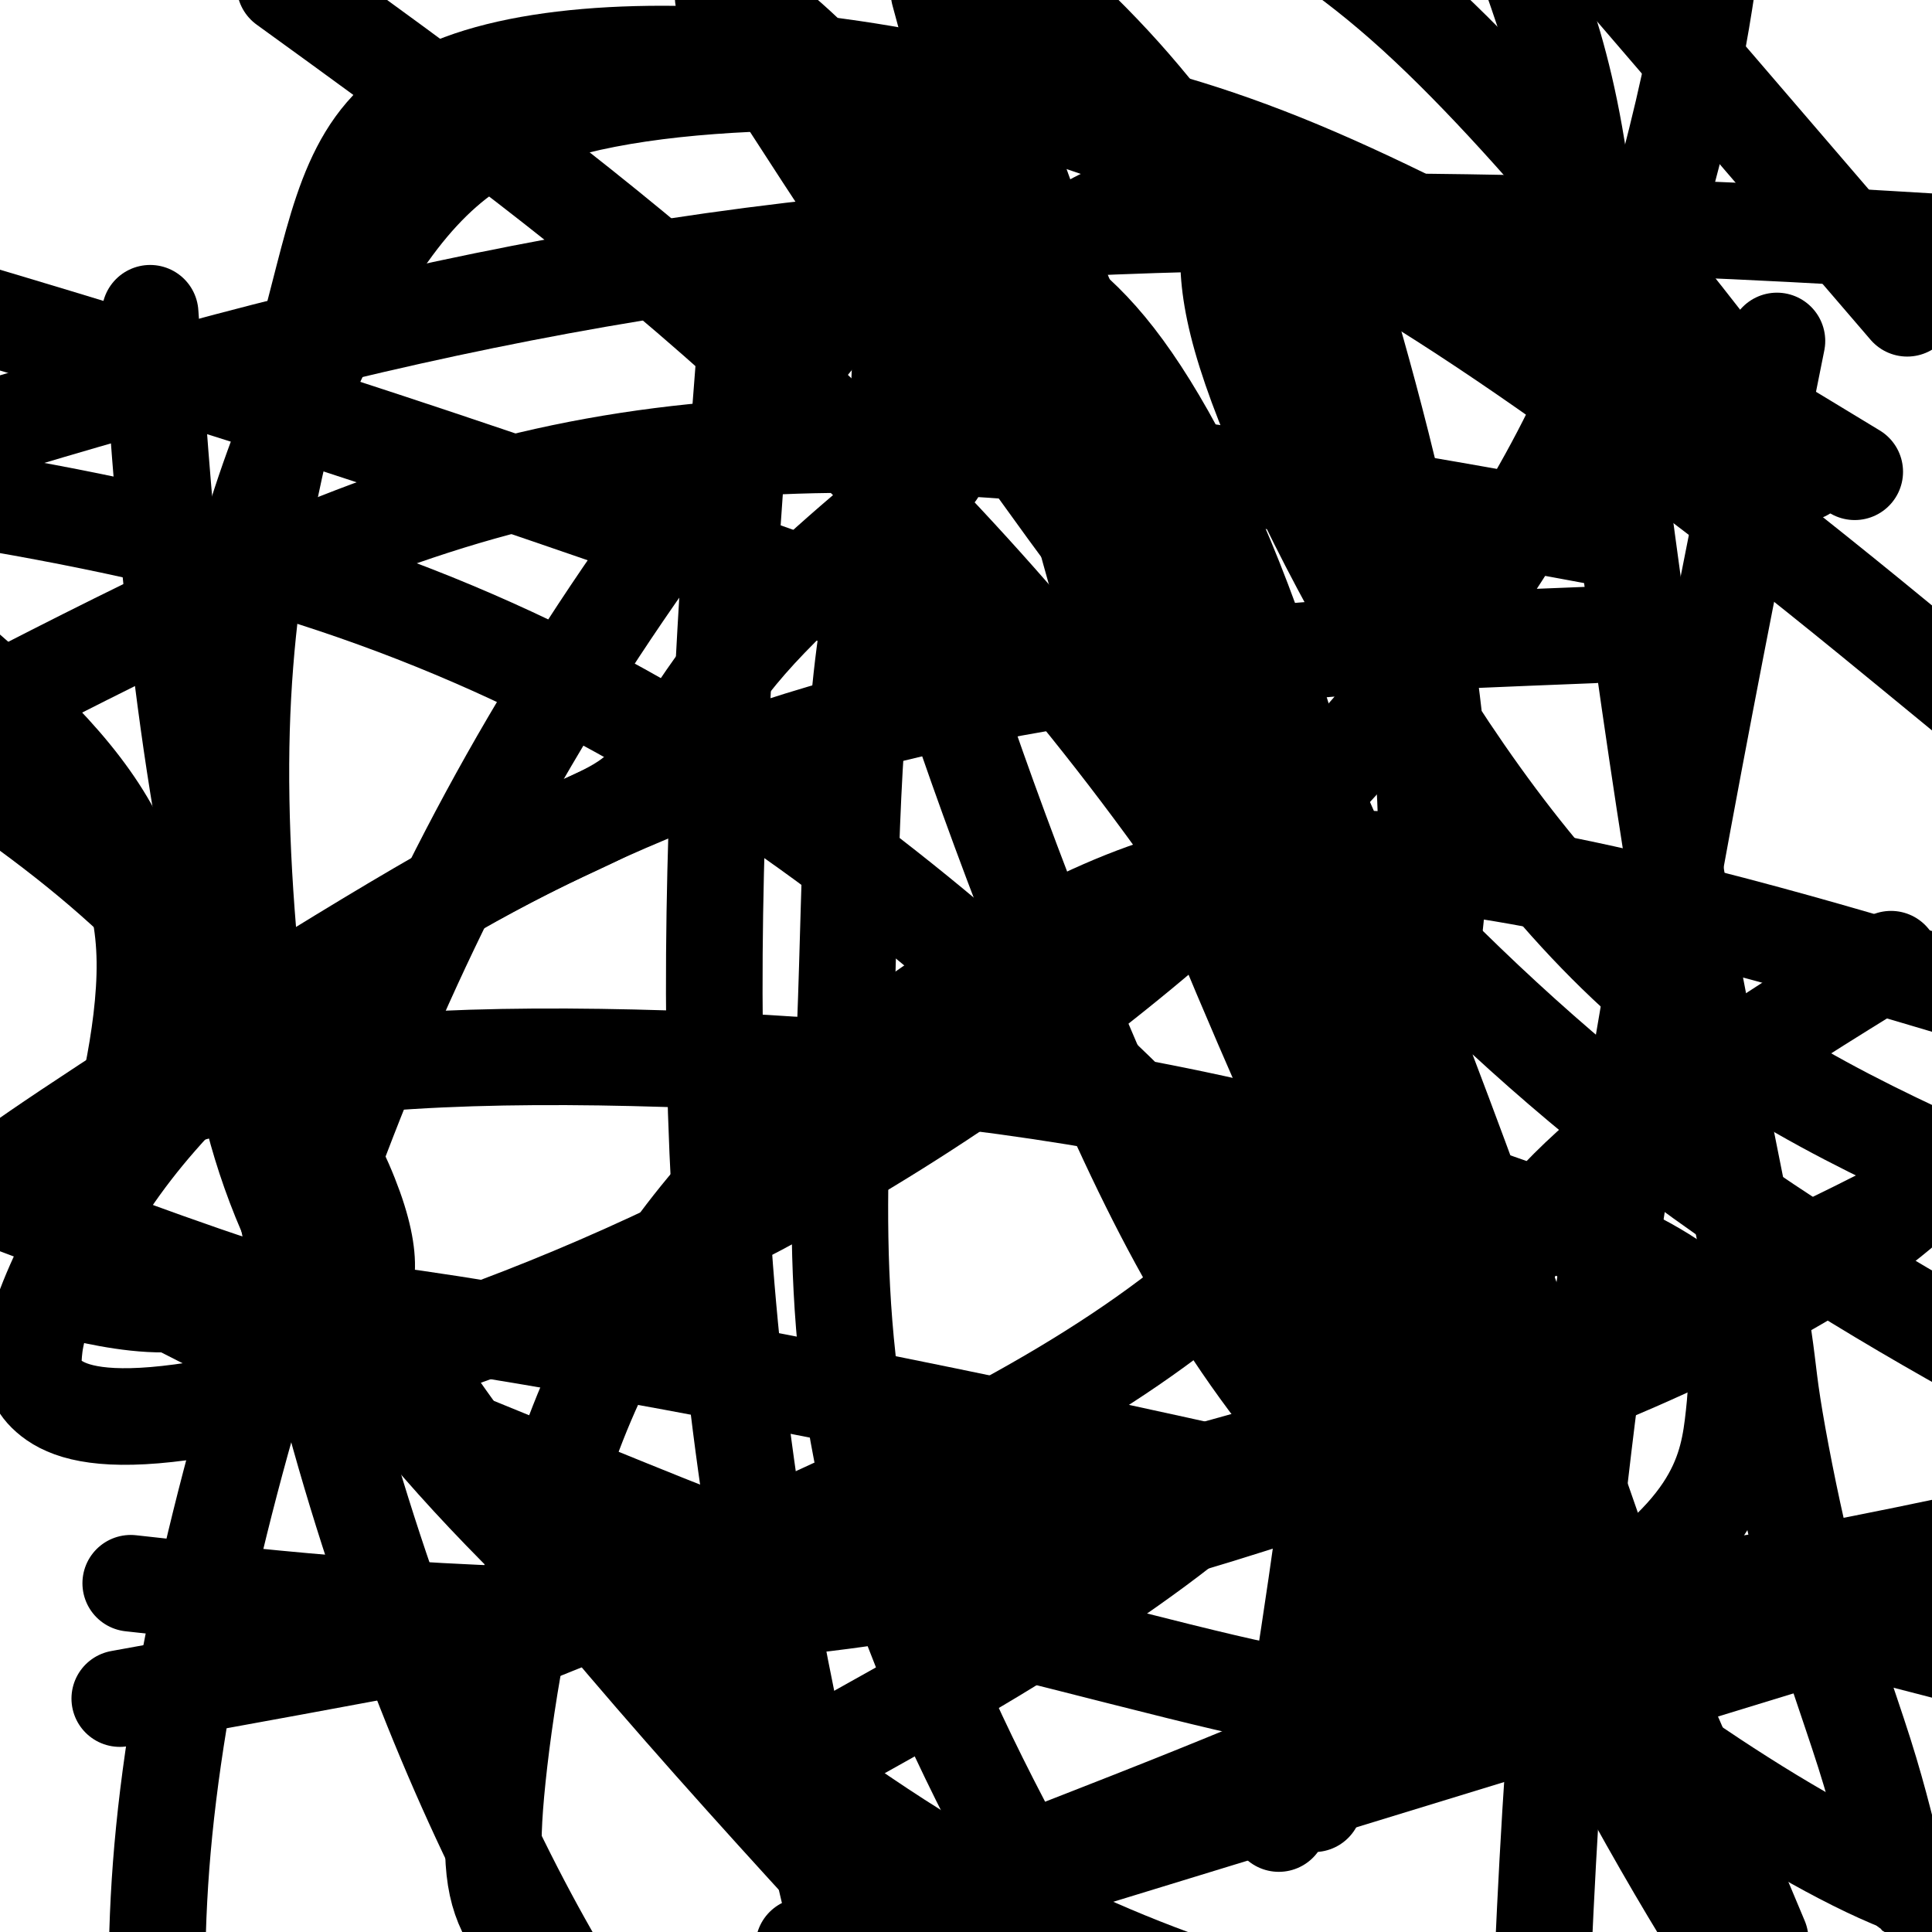
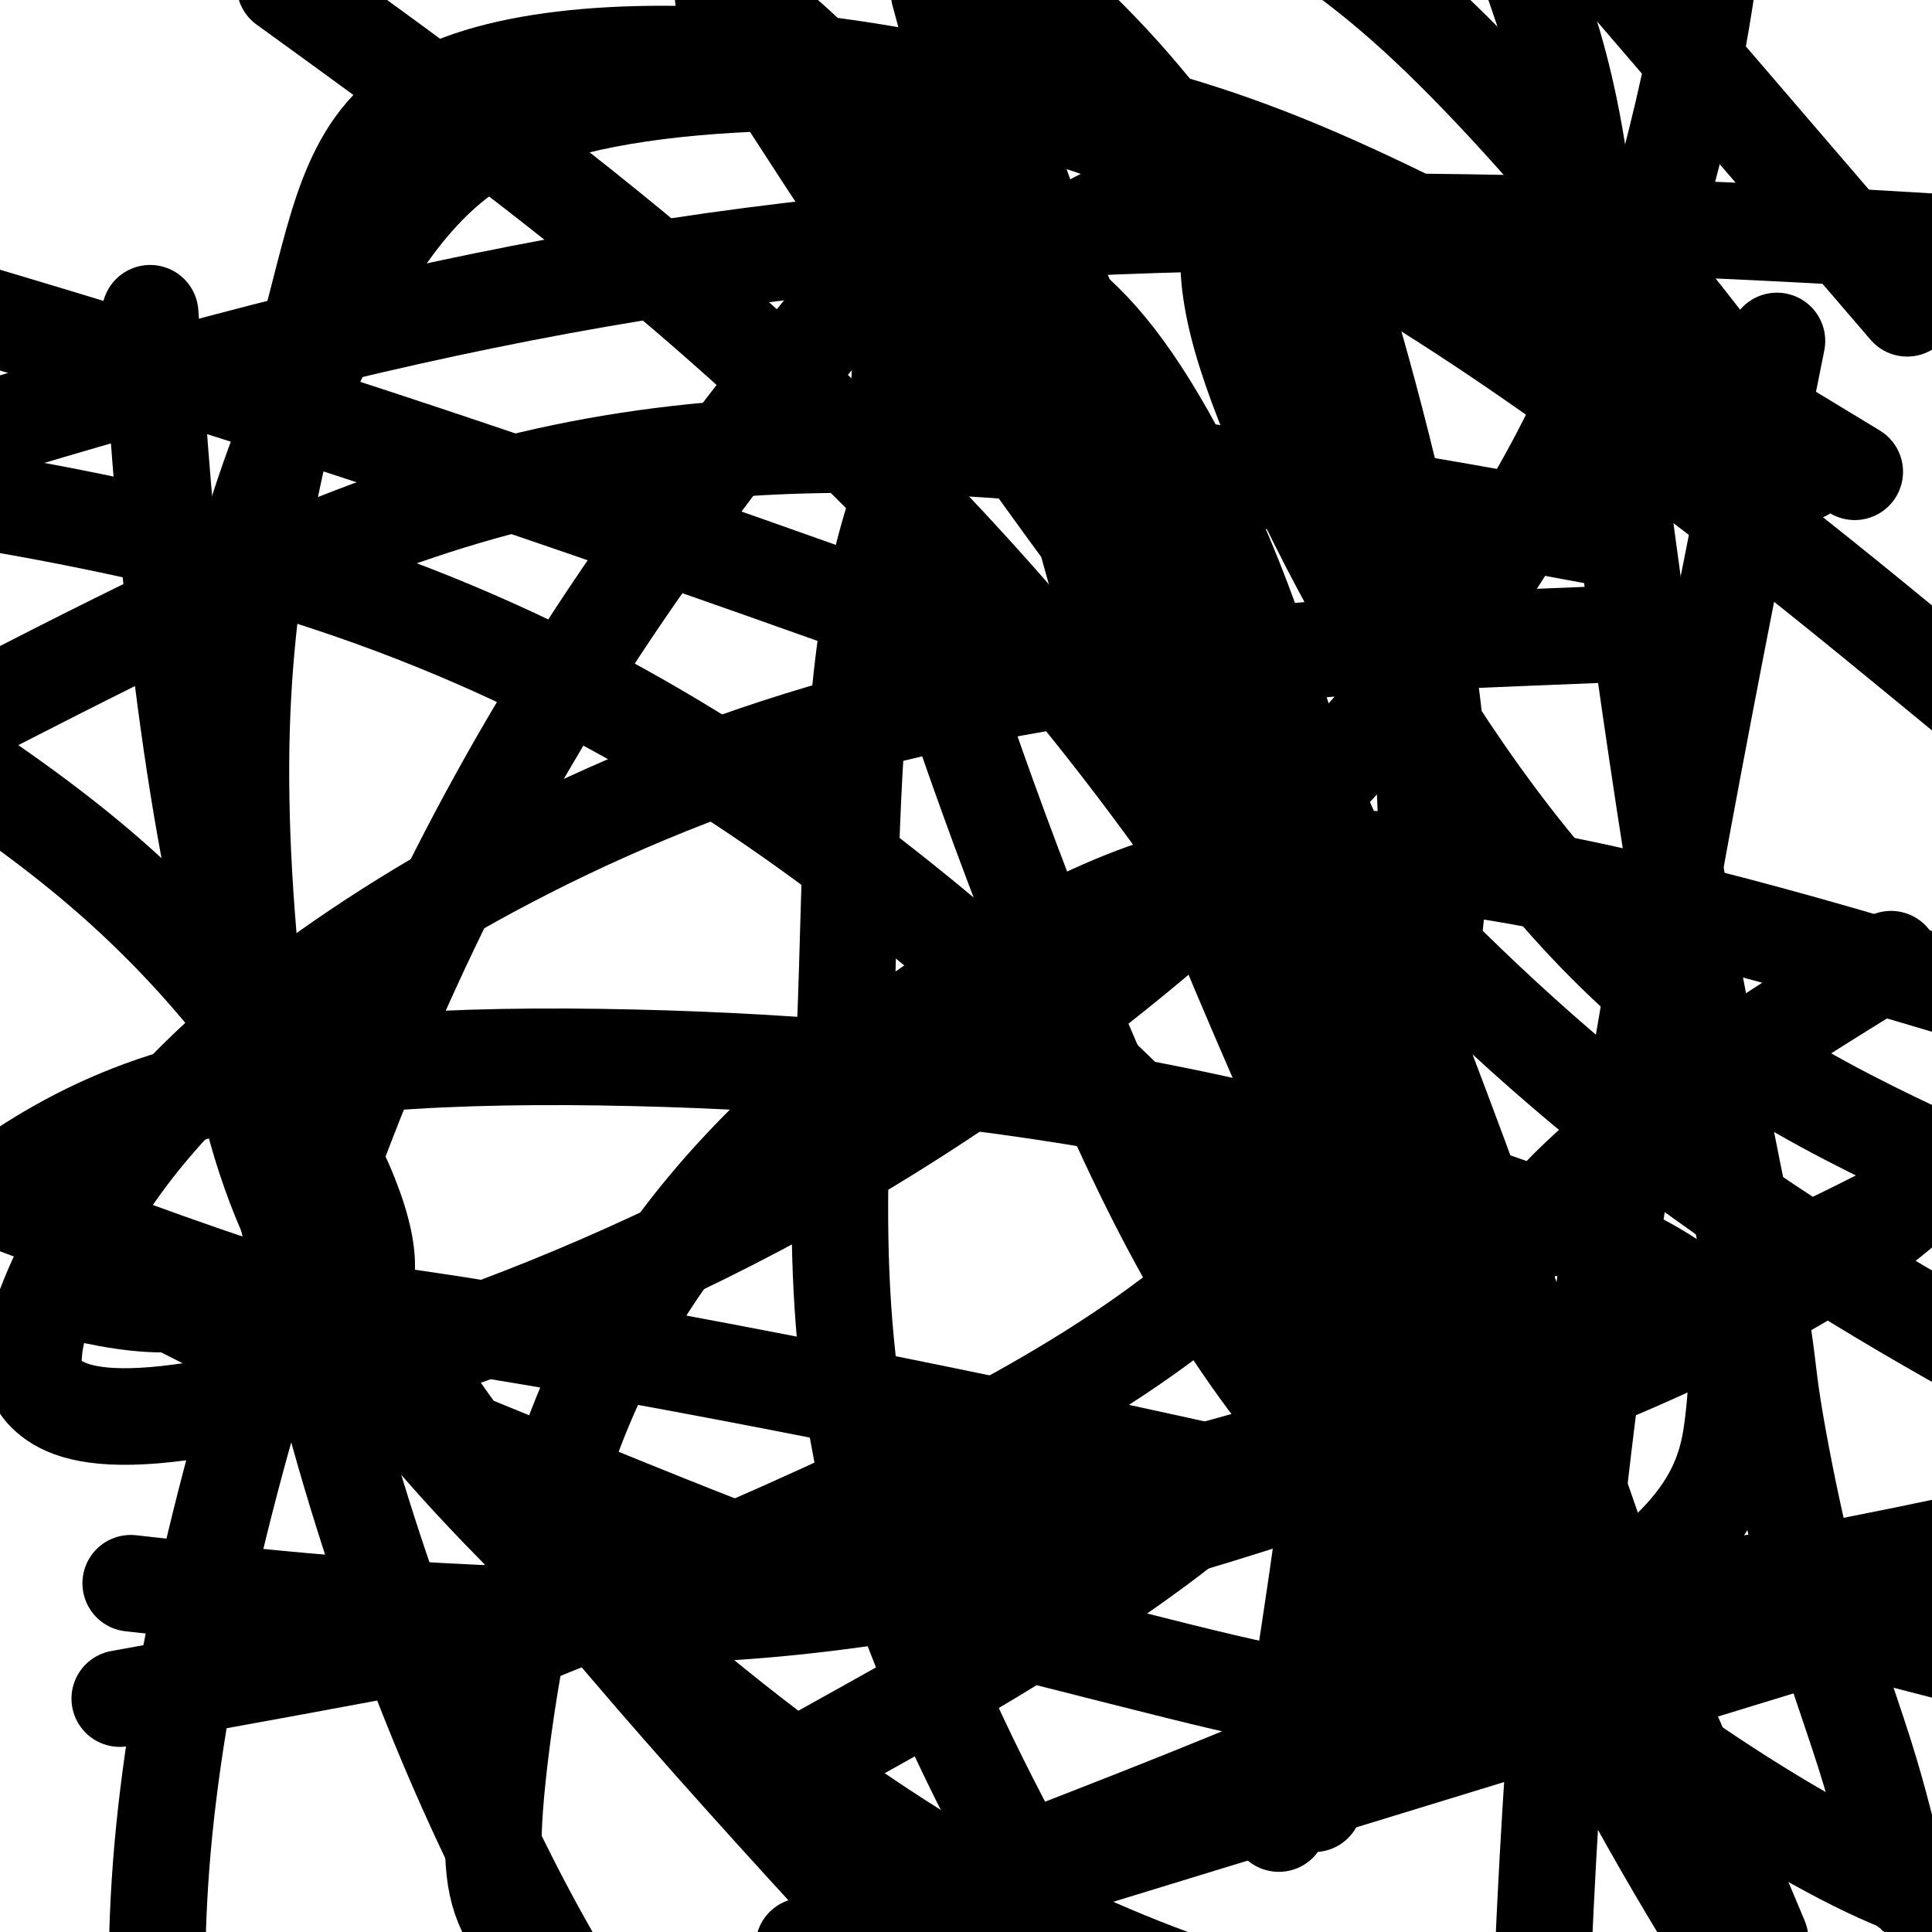
<svg xmlns="http://www.w3.org/2000/svg" viewBox="0 0 400 400" version="1.1">
  <g fill="none" stroke="#000000" stroke-width="20" stroke-linecap="round" stroke-linejoin="round">
    <path d="M395,390c-0.042,0.791 -0.085,1.581 0,1c0.085,-0.581 0.297,-2.535 0,-3c-0.297,-0.465 -1.101,0.559 -2,-1c-0.899,-1.559 -1.891,-5.703 -3,-10c-1.109,-4.297 -2.336,-8.749 -4,-14c-1.664,-5.251 -3.766,-11.300 -6,-18c-2.234,-6.700 -4.600,-14.050 -7,-24c-2.400,-9.950 -4.832,-22.502 -6,-30c-1.168,-7.498 -1.071,-9.944 -3,-21c-1.929,-11.056 -5.884,-30.722 -9,-46c-3.116,-15.278 -5.392,-26.167 -9,-49c-3.608,-22.833 -8.548,-57.609 -12,-85c-3.452,-27.391 -5.415,-47.397 -8,-62c-2.585,-14.603 -5.793,-23.801 -9,-33" />
-     <path d="M190,101c3.428,-2.773 6.856,-5.545 0,0c-6.856,5.545 -23.997,19.409 -35,32c-11.003,12.591 -15.867,23.911 -22,30c-6.133,6.089 -13.536,6.947 -37,20c-23.464,13.053 -62.990,38.301 -82,51c-19.010,12.699 -17.505,12.850 -16,13" />
    <path d="M14,267c-1.754,-0.440 -3.509,-0.880 0,0c3.509,0.880 12.281,3.081 20,3c7.719,-0.081 14.386,-2.445 52,3c37.614,5.445 106.175,18.699 170,33c63.825,14.301 122.912,29.651 182,45" />
    <path d="M244,149c13.667,4.978 27.333,9.956 0,0c-27.333,-9.956 -95.667,-34.844 -153,-54c-57.333,-19.156 -103.667,-32.578 -150,-46" />
    <path d="M28,266c-3.639,-1.876 -7.277,-3.752 0,0c7.277,3.752 25.471,13.132 40,20c14.529,6.868 25.394,11.224 42,18c16.606,6.776 38.953,15.974 53,21c14.047,5.026 19.796,5.882 33,9c13.204,3.118 33.865,8.498 48,12c14.135,3.502 21.744,5.125 29,6c7.256,0.875 14.160,1.003 22,2c7.840,0.997 16.618,2.862 23,4c6.382,1.138 10.368,1.550 14,2c3.632,0.450 6.910,0.939 9,1c2.090,0.061 2.992,-0.304 2,0c-0.992,0.304 -3.879,1.278 -9,-9c-5.121,-10.278 -12.477,-31.806 -22,-54c-9.523,-22.194 -21.212,-45.052 -32,-74c-10.788,-28.948 -20.674,-63.986 -32,-95c-11.326,-31.014 -24.093,-58.004 -33,-81c-8.907,-22.996 -13.953,-41.998 -19,-61" />
    <path d="M197,8c-2.228,-8.226 -4.456,-16.453 0,0c4.456,16.453 15.596,57.585 24,89c8.404,31.415 14.070,53.112 36,105c21.930,51.888 60.123,133.968 90,185c29.877,51.032 51.439,71.016 73,91" />
    <path d="M366,88c6.511,8.578 13.022,17.156 0,0c-13.022,-17.156 -45.578,-60.044 -73,-85c-27.422,-24.956 -49.711,-31.978 -72,-39" />
-     <path d="M154,76c0.756,-9.726 1.512,-19.452 0,0c-1.512,19.452 -5.292,68.083 -6,113c-0.708,44.917 1.655,86.119 9,131c7.345,44.881 19.673,93.440 32,142" />
    <path d="M386,202c4.781,-2.954 9.561,-5.907 0,0c-9.561,5.907 -33.465,20.676 -49,33c-15.535,12.324 -22.703,22.205 -29,32c-6.297,9.795 -11.723,19.506 -14,27c-2.277,7.494 -1.404,12.772 -1,18c0.404,5.228 0.340,10.408 8,14c7.660,3.592 23.046,5.598 43,4c19.954,-1.598 44.477,-6.799 69,-12" />
    <path d="M316,132c12.004,-0.480 24.007,-0.960 0,0c-24.007,0.960 -84.026,3.360 -136,17c-51.974,13.640 -95.905,38.521 -123,60c-27.095,21.479 -37.356,39.555 -43,51c-5.644,11.445 -6.673,16.261 -7,20c-0.327,3.739 0.047,6.403 3,9c2.953,2.597 8.485,5.126 22,4c13.515,-1.126 35.013,-5.906 61,-15c25.987,-9.094 56.463,-22.500 87,-41c30.537,-18.500 61.134,-42.093 86,-67c24.866,-24.907 44.003,-51.129 57,-76c12.997,-24.871 19.856,-48.392 24,-65c4.144,-16.608 5.572,-26.304 7,-36" />
    <path d="M207,25c7.187,-8.196 14.373,-16.392 0,0c-14.373,16.392 -50.306,57.373 -78,98c-27.694,40.627 -47.148,80.900 -63,125c-15.852,44.100 -28.100,92.029 -32,131c-3.900,38.971 0.550,68.986 5,99" />
    <path d="M364,90c3.378,-16.822 6.756,-33.644 0,0c-6.756,33.644 -23.644,117.756 -33,185c-9.356,67.244 -11.178,117.622 -13,168" />
    <path d="M334,329c3.956,11.443 7.912,22.886 0,0c-7.912,-22.886 -27.691,-80.099 -45,-124c-17.309,-43.901 -32.147,-74.488 -51,-104c-18.853,-29.512 -41.721,-57.949 -57,-75c-15.279,-17.051 -22.970,-22.718 -26,-24c-3.030,-1.282 -1.397,1.819 -3,0c-1.603,-1.819 -6.440,-8.560 6,11c12.440,19.560 42.157,65.420 75,109c32.843,43.580 68.812,84.880 115,119c46.188,34.120 102.594,61.060 159,88" />
    <path d="M396,202c9.167,2.722 18.335,5.444 0,0c-18.335,-5.444 -64.172,-19.053 -98,-23c-33.828,-3.947 -55.647,1.769 -78,13c-22.353,11.231 -45.241,27.976 -63,46c-17.759,18.024 -30.389,37.326 -39,61c-8.611,23.674 -13.203,51.720 -15,69c-1.797,17.280 -0.799,23.794 3,30c3.799,6.206 10.400,12.103 17,18" />
    <path d="M275,368c-2.546,4.726 -5.092,9.452 0,0c5.092,-9.452 17.823,-33.082 19,-52c1.177,-18.918 -9.200,-33.122 -30,-56c-20.800,-22.878 -52.023,-54.429 -87,-81c-34.977,-26.571 -73.708,-48.163 -121,-62c-47.292,-13.837 -103.146,-19.918 -159,-26" />
    <path d="M45,348c-17.512,3.185 -35.024,6.369 0,0c35.024,-6.369 122.583,-22.292 188,-39c65.417,-16.708 108.690,-34.202 140,-49c31.310,-14.798 50.655,-26.899 70,-39" />
    <path d="M325,110c9.446,1.750 18.893,3.500 0,0c-18.893,-3.500 -66.125,-12.250 -108,-16c-41.875,-3.750 -78.393,-2.500 -114,7c-35.607,9.500 -70.304,27.250 -105,45" />
    <path d="M38,329c-9.477,-1.043 -18.954,-2.086 0,0c18.954,2.086 66.338,7.301 109,5c42.662,-2.301 80.601,-12.120 120,-25c39.399,-12.880 80.257,-28.823 106,-44c25.743,-15.177 36.372,-29.589 47,-44" />
    <path d="M389,57c5.083,5.917 10.167,11.833 0,0c-10.167,-11.833 -35.583,-41.417 -61,-71" />
    <path d="M32,78c-0.792,-11.393 -1.583,-22.786 0,0c1.583,22.786 5.542,79.750 17,124c11.458,44.250 30.417,75.786 58,111c27.583,35.214 63.792,74.107 100,113" />
    <path d="M396,135c10.013,8.223 20.025,16.447 0,0c-20.025,-16.447 -70.088,-57.563 -114,-83c-43.912,-25.437 -81.675,-35.193 -115,-39c-33.325,-3.807 -62.214,-1.663 -78,7c-15.786,8.663 -18.470,23.846 -24,45c-5.530,21.154 -13.905,48.278 -15,86c-1.095,37.722 5.090,86.040 16,130c10.910,43.960 26.546,83.560 42,113c15.454,29.440 30.727,48.720 46,68" />
    <path d="M266,370c-1.072,6.540 -2.144,13.080 0,0c2.144,-13.080 7.503,-45.781 11,-75c3.497,-29.219 5.130,-54.956 2,-83c-3.130,-28.044 -11.024,-58.394 -20,-83c-8.976,-24.606 -19.035,-43.468 -28,-55c-8.965,-11.532 -16.836,-15.736 -24,-20c-7.164,-4.264 -13.622,-8.589 -17,-2c-3.378,6.589 -3.676,24.092 -4,36c-0.324,11.908 -0.675,18.221 7,43c7.675,24.779 23.377,68.023 39,102c15.623,33.977 31.168,58.686 60,86c28.832,27.314 70.952,57.233 97,69c26.048,11.767 36.024,5.384 46,-1" />
    <path d="M373,91c9.539,5.785 19.079,11.570 0,0c-19.079,-11.570 -66.776,-40.496 -104,-56c-37.224,-15.504 -63.973,-17.587 -88,-18c-24.027,-0.413 -45.330,0.842 -62,5c-16.670,4.158 -28.707,11.219 -41,30c-12.293,18.781 -24.844,49.284 -30,74c-5.156,24.716 -2.918,43.646 -1,67c1.918,23.354 3.516,51.134 28,86c24.484,34.866 71.852,76.819 111,102c39.148,25.181 70.074,33.591 101,42" />
    <path d="M399,50c19.867,1.200 39.733,2.400 0,0c-39.733,-2.400 -139.067,-8.400 -227,1c-87.933,9.400 -164.467,34.200 -241,59" />
    <path d="M189,396c-19.583,6.000 -39.167,12.000 0,0c39.167,-12.000 137.083,-42.000 235,-72" />
    <path d="M226,380c-10.623,4.157 -21.246,8.314 0,0c21.246,-8.314 74.360,-29.099 102,-46c27.640,-16.901 29.807,-29.917 31,-41c1.193,-11.083 1.414,-20.232 -18,-31c-19.414,-10.768 -58.461,-23.154 -97,-31c-38.539,-7.846 -76.568,-11.151 -113,-12c-36.432,-0.849 -71.266,0.757 -97,9c-25.734,8.243 -42.367,23.121 -59,38" />
    <path d="M356,83c6.746,3.682 13.492,7.363 0,0c-13.492,-7.363 -47.221,-25.772 -71,-35c-23.779,-9.228 -37.607,-9.275 -49,-6c-11.393,3.275 -20.351,9.872 -30,23c-9.649,13.128 -19.988,32.787 -25,58c-5.012,25.213 -4.695,55.980 -6,90c-1.305,34.020 -4.230,71.291 11,116c15.230,44.709 48.615,96.854 82,149" />
    <path d="M360,391c3.836,9.142 7.671,18.284 0,0c-7.671,-18.284 -26.850,-63.994 -49,-108c-22.150,-44.006 -47.271,-86.309 -75,-123c-27.729,-36.691 -58.065,-67.769 -88,-94c-29.935,-26.231 -59.467,-47.616 -89,-69" />
    <path d="M99,343c-10.244,4.054 -20.488,8.107 0,0c20.488,-8.107 71.707,-28.375 108,-48c36.293,-19.625 57.662,-38.607 71,-60c13.338,-21.393 18.647,-45.198 17,-72c-1.647,-26.802 -10.251,-56.600 -23,-85c-12.749,-28.400 -29.643,-55.400 -55,-78c-25.357,-22.600 -59.179,-40.800 -93,-59" />
-     <path d="M23,241c-1.030,3.768 -2.060,7.536 0,0c2.060,-7.536 7.208,-26.375 7,-42c-0.208,-15.625 -5.774,-28.036 -17,-41c-11.226,-12.964 -28.113,-26.482 -45,-40" />
    <path d="M179,358c-8.292,4.621 -16.585,9.243 0,0c16.585,-9.243 58.047,-32.349 80,-54c21.953,-21.651 24.398,-41.847 29,-64c4.602,-22.153 11.360,-46.264 10,-77c-1.360,-30.736 -10.837,-68.099 -17,-90c-6.163,-21.901 -9.013,-28.342 -11,-32c-1.987,-3.658 -3.112,-4.532 -4,-5c-0.888,-0.468 -1.540,-0.528 -3,0c-1.460,0.528 -3.728,1.644 -6,6c-2.272,4.356 -4.547,11.951 0,28c4.547,16.049 15.917,40.552 31,66c15.083,25.448 33.881,51.842 57,71c23.119,19.158 50.560,31.079 78,43" />
    <path d="M-1,248c-6.065,-2.293 -12.130,-4.586 0,0c12.130,4.586 42.454,16.052 56,20c13.546,3.948 10.312,0.378 11,0c0.688,-0.378 5.298,2.435 8,0c2.702,-2.435 3.497,-10.117 -4,-26c-7.497,-15.883 -23.285,-39.967 -49,-62c-25.715,-22.033 -61.358,-42.017 -97,-62" />
  </g>
</svg>